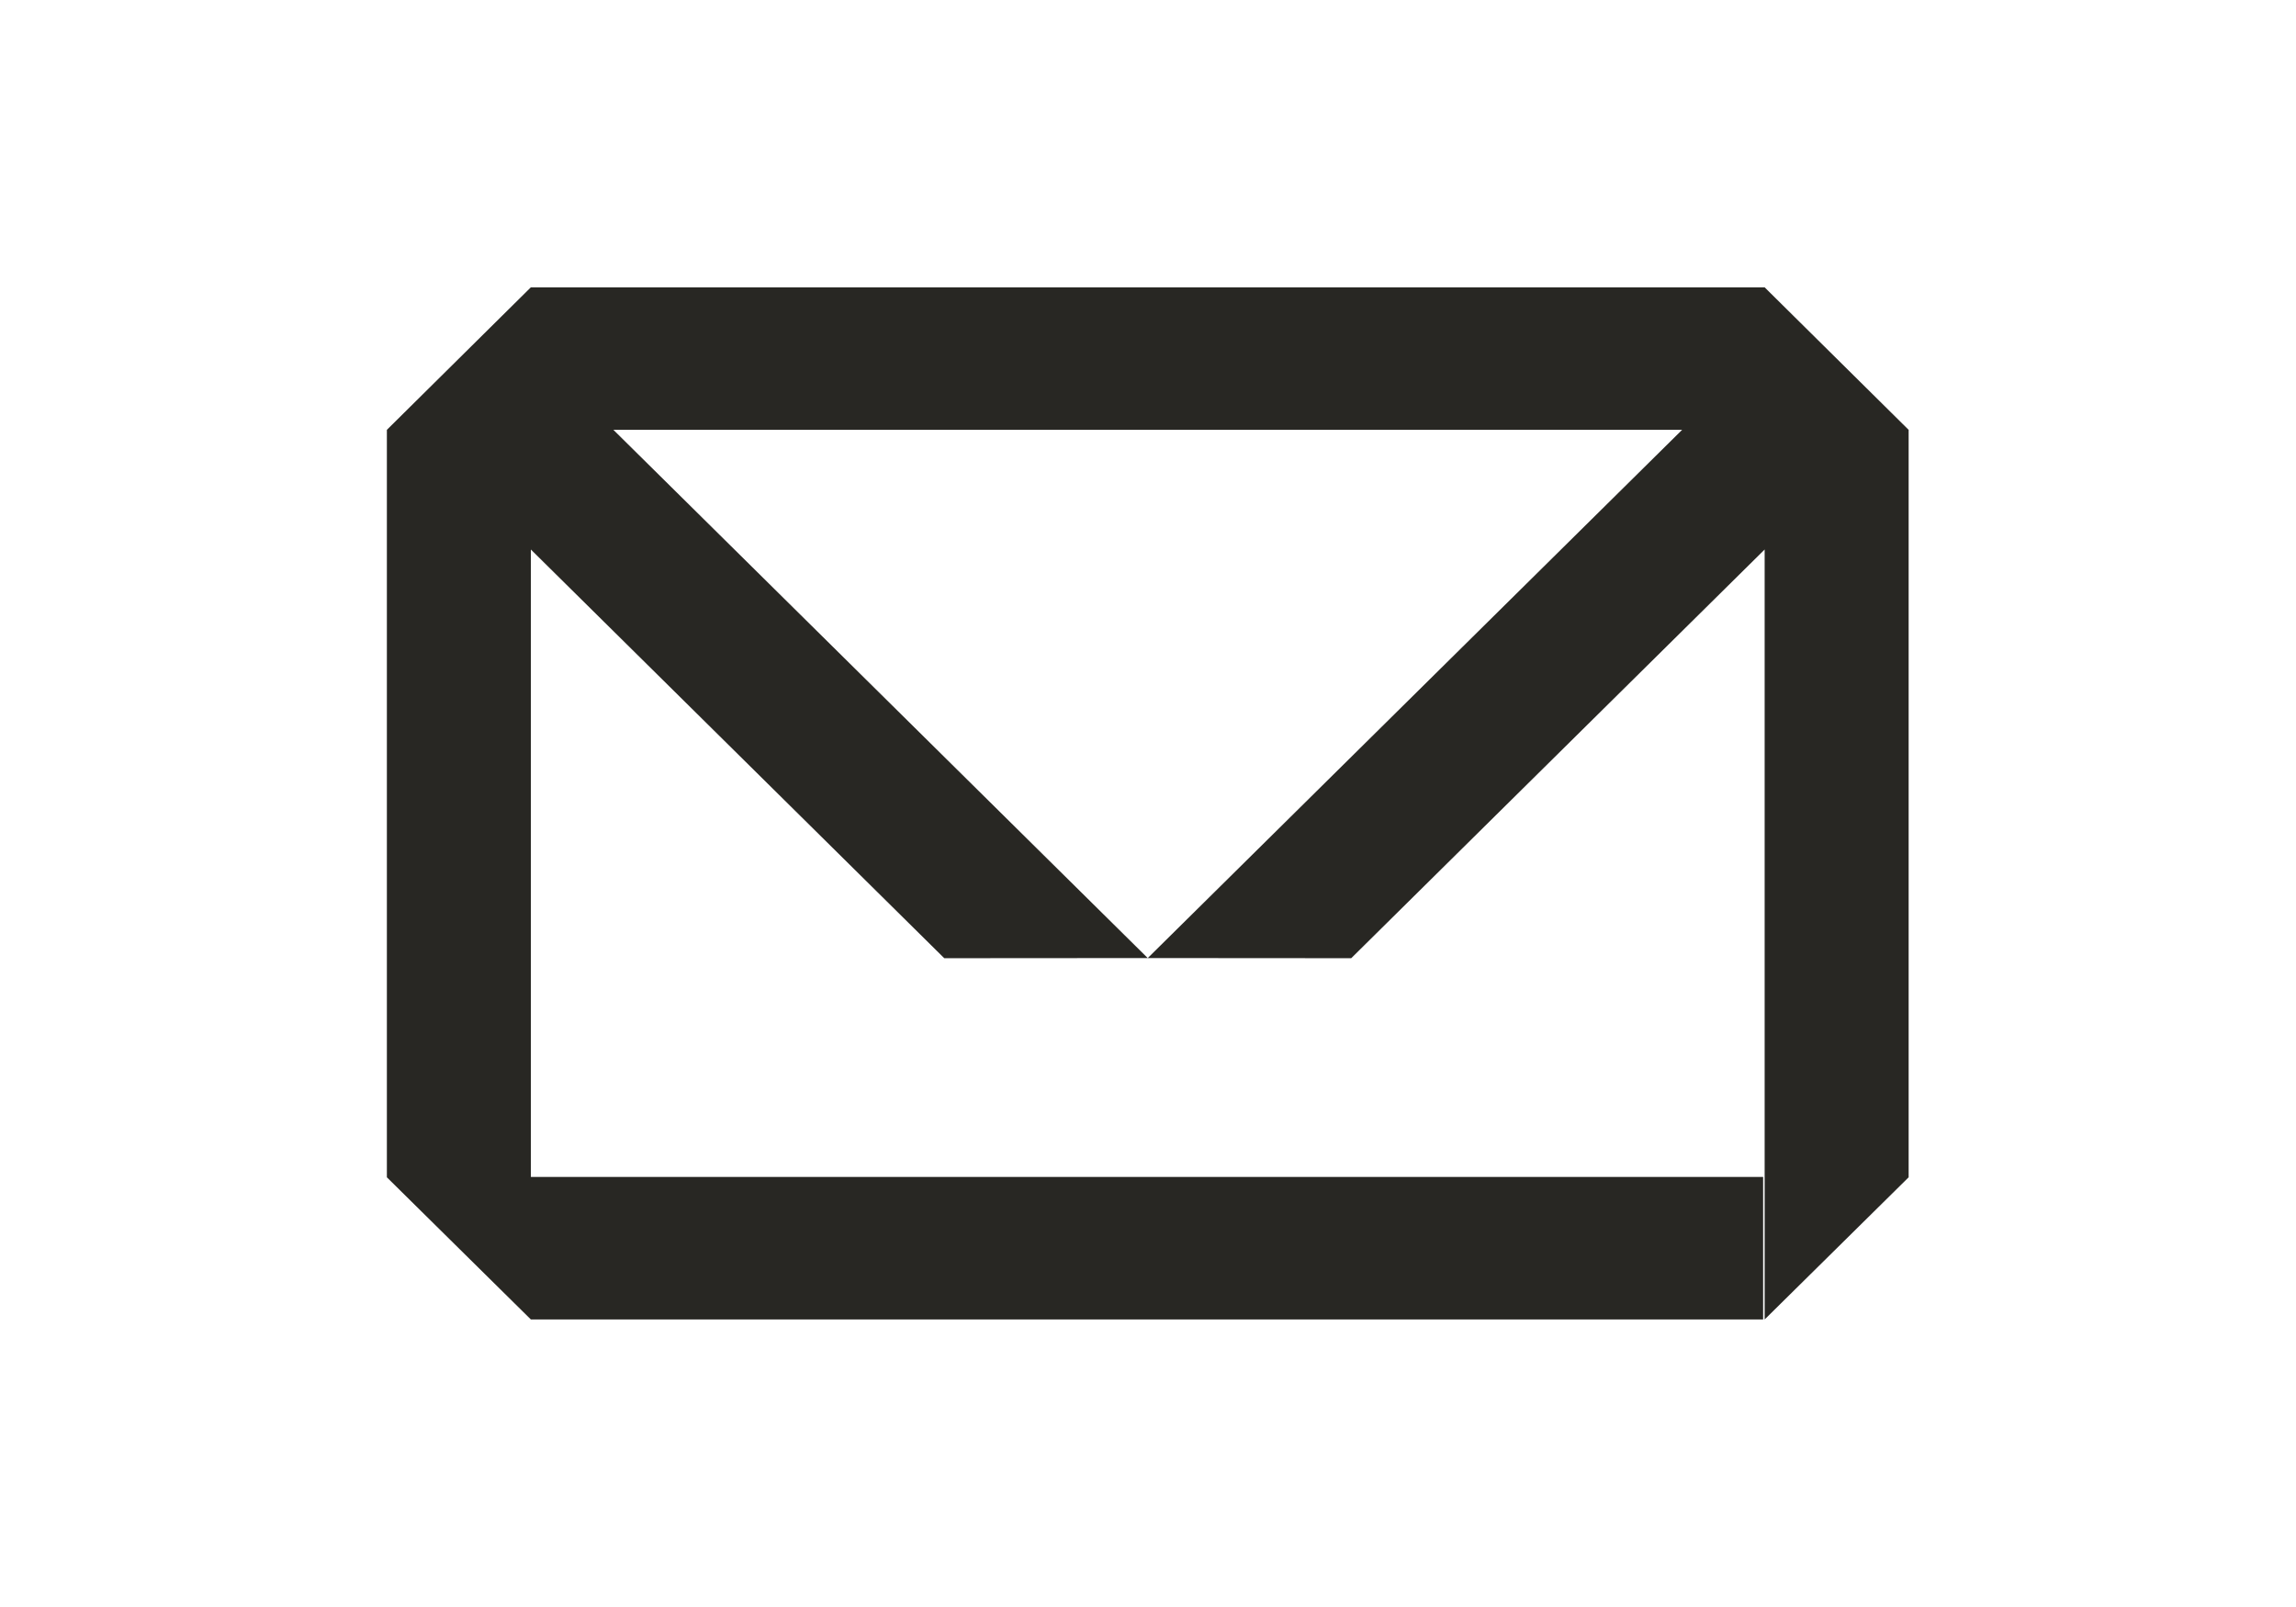
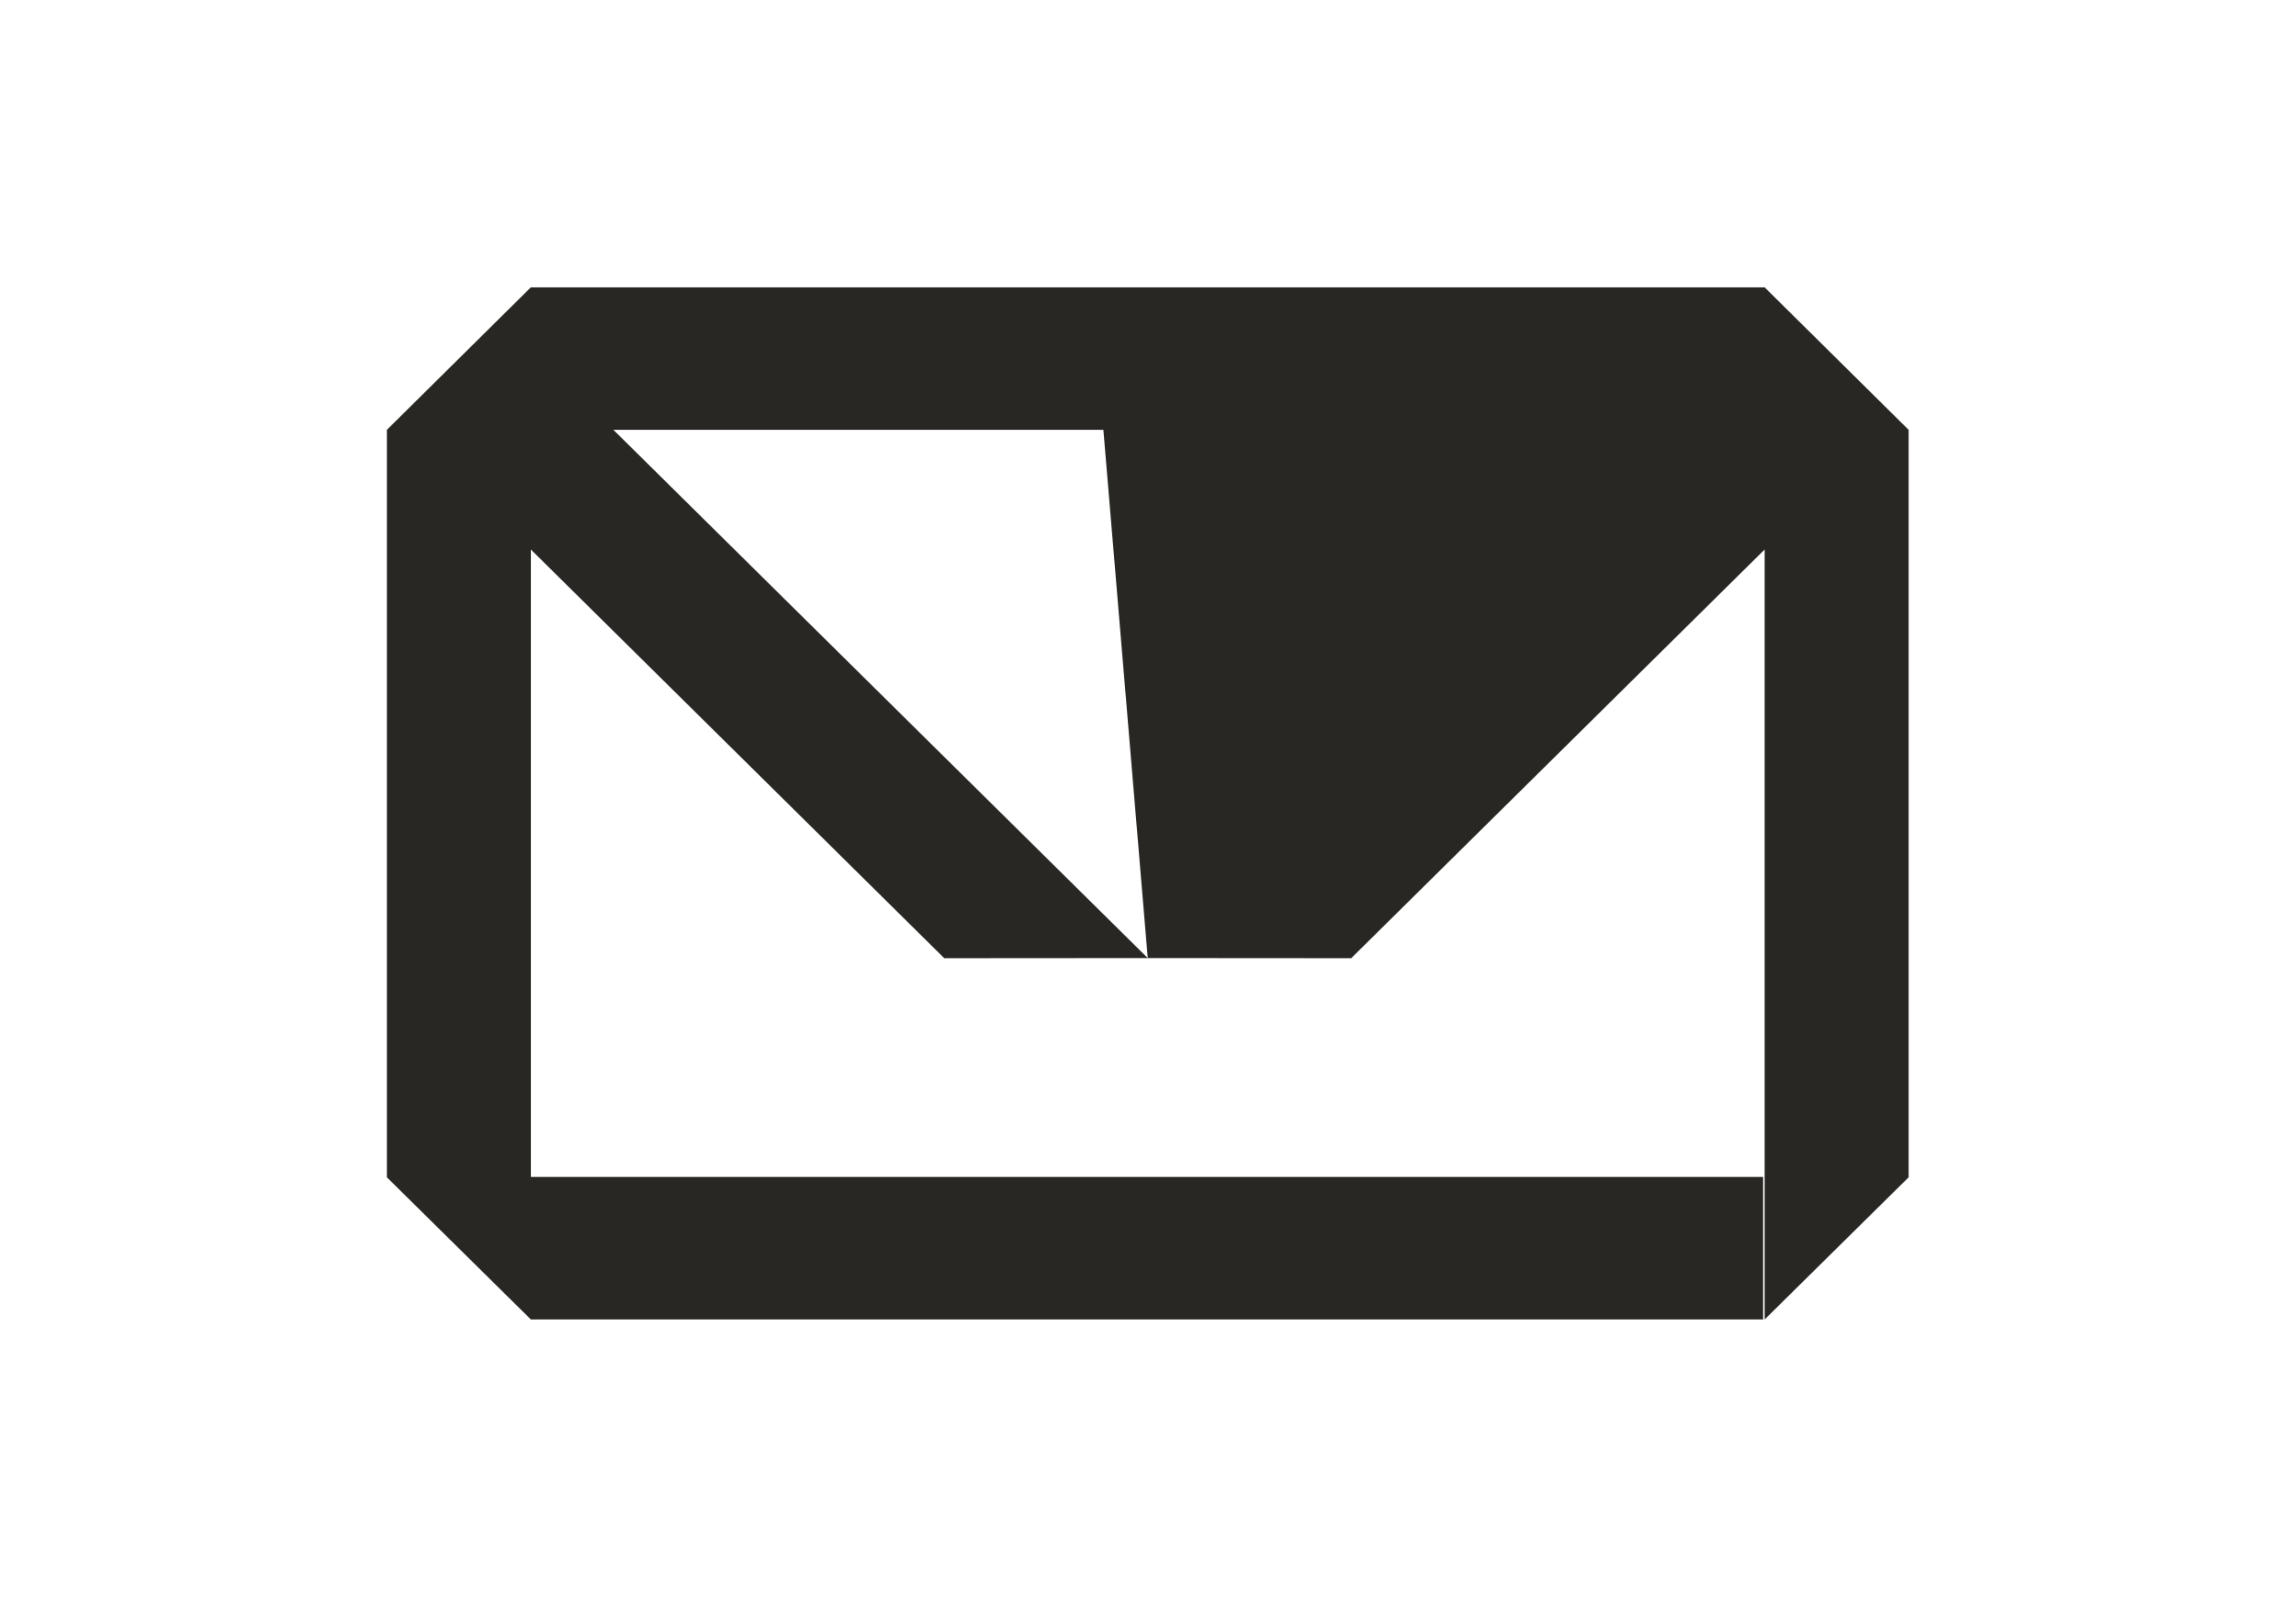
<svg xmlns="http://www.w3.org/2000/svg" preserveAspectRatio="xMidYMid" width="80" height="56" viewBox="0 0 80 56">
  <defs>
    <style>
      .cls-1 {
        fill: #282723;
        fill-rule: evenodd;
      }
    </style>
  </defs>
-   <path d="M53.023,31.006 L48.006,35.960 L48.006,9.129 L33.601,23.371 L26.511,23.366 L45.130,4.959 L24.965,4.959 L15.474,4.959 L7.893,4.959 L26.511,23.366 L19.421,23.371 L5.017,9.129 L5.017,30.994 L47.953,30.994 L47.953,35.960 L5.017,35.960 L0.000,31.006 L0.000,4.959 L0.798,4.959 L0.798,4.959 L-0.000,4.959 L5.016,-0.007 L15.474,-0.007 L24.965,-0.007 L48.006,-0.007 L53.023,4.959 L52.224,4.959 L52.224,4.959 L53.023,4.959 L53.023,31.006 Z" transform="translate(13.48 10.02)" class="cls-1" />
+   <path d="M53.023,31.006 L48.006,35.960 L48.006,9.129 L33.601,23.371 L26.511,23.366 L24.965,4.959 L15.474,4.959 L7.893,4.959 L26.511,23.366 L19.421,23.371 L5.017,9.129 L5.017,30.994 L47.953,30.994 L47.953,35.960 L5.017,35.960 L0.000,31.006 L0.000,4.959 L0.798,4.959 L0.798,4.959 L-0.000,4.959 L5.016,-0.007 L15.474,-0.007 L24.965,-0.007 L48.006,-0.007 L53.023,4.959 L52.224,4.959 L52.224,4.959 L53.023,4.959 L53.023,31.006 Z" transform="translate(13.48 10.02)" class="cls-1" />
</svg>